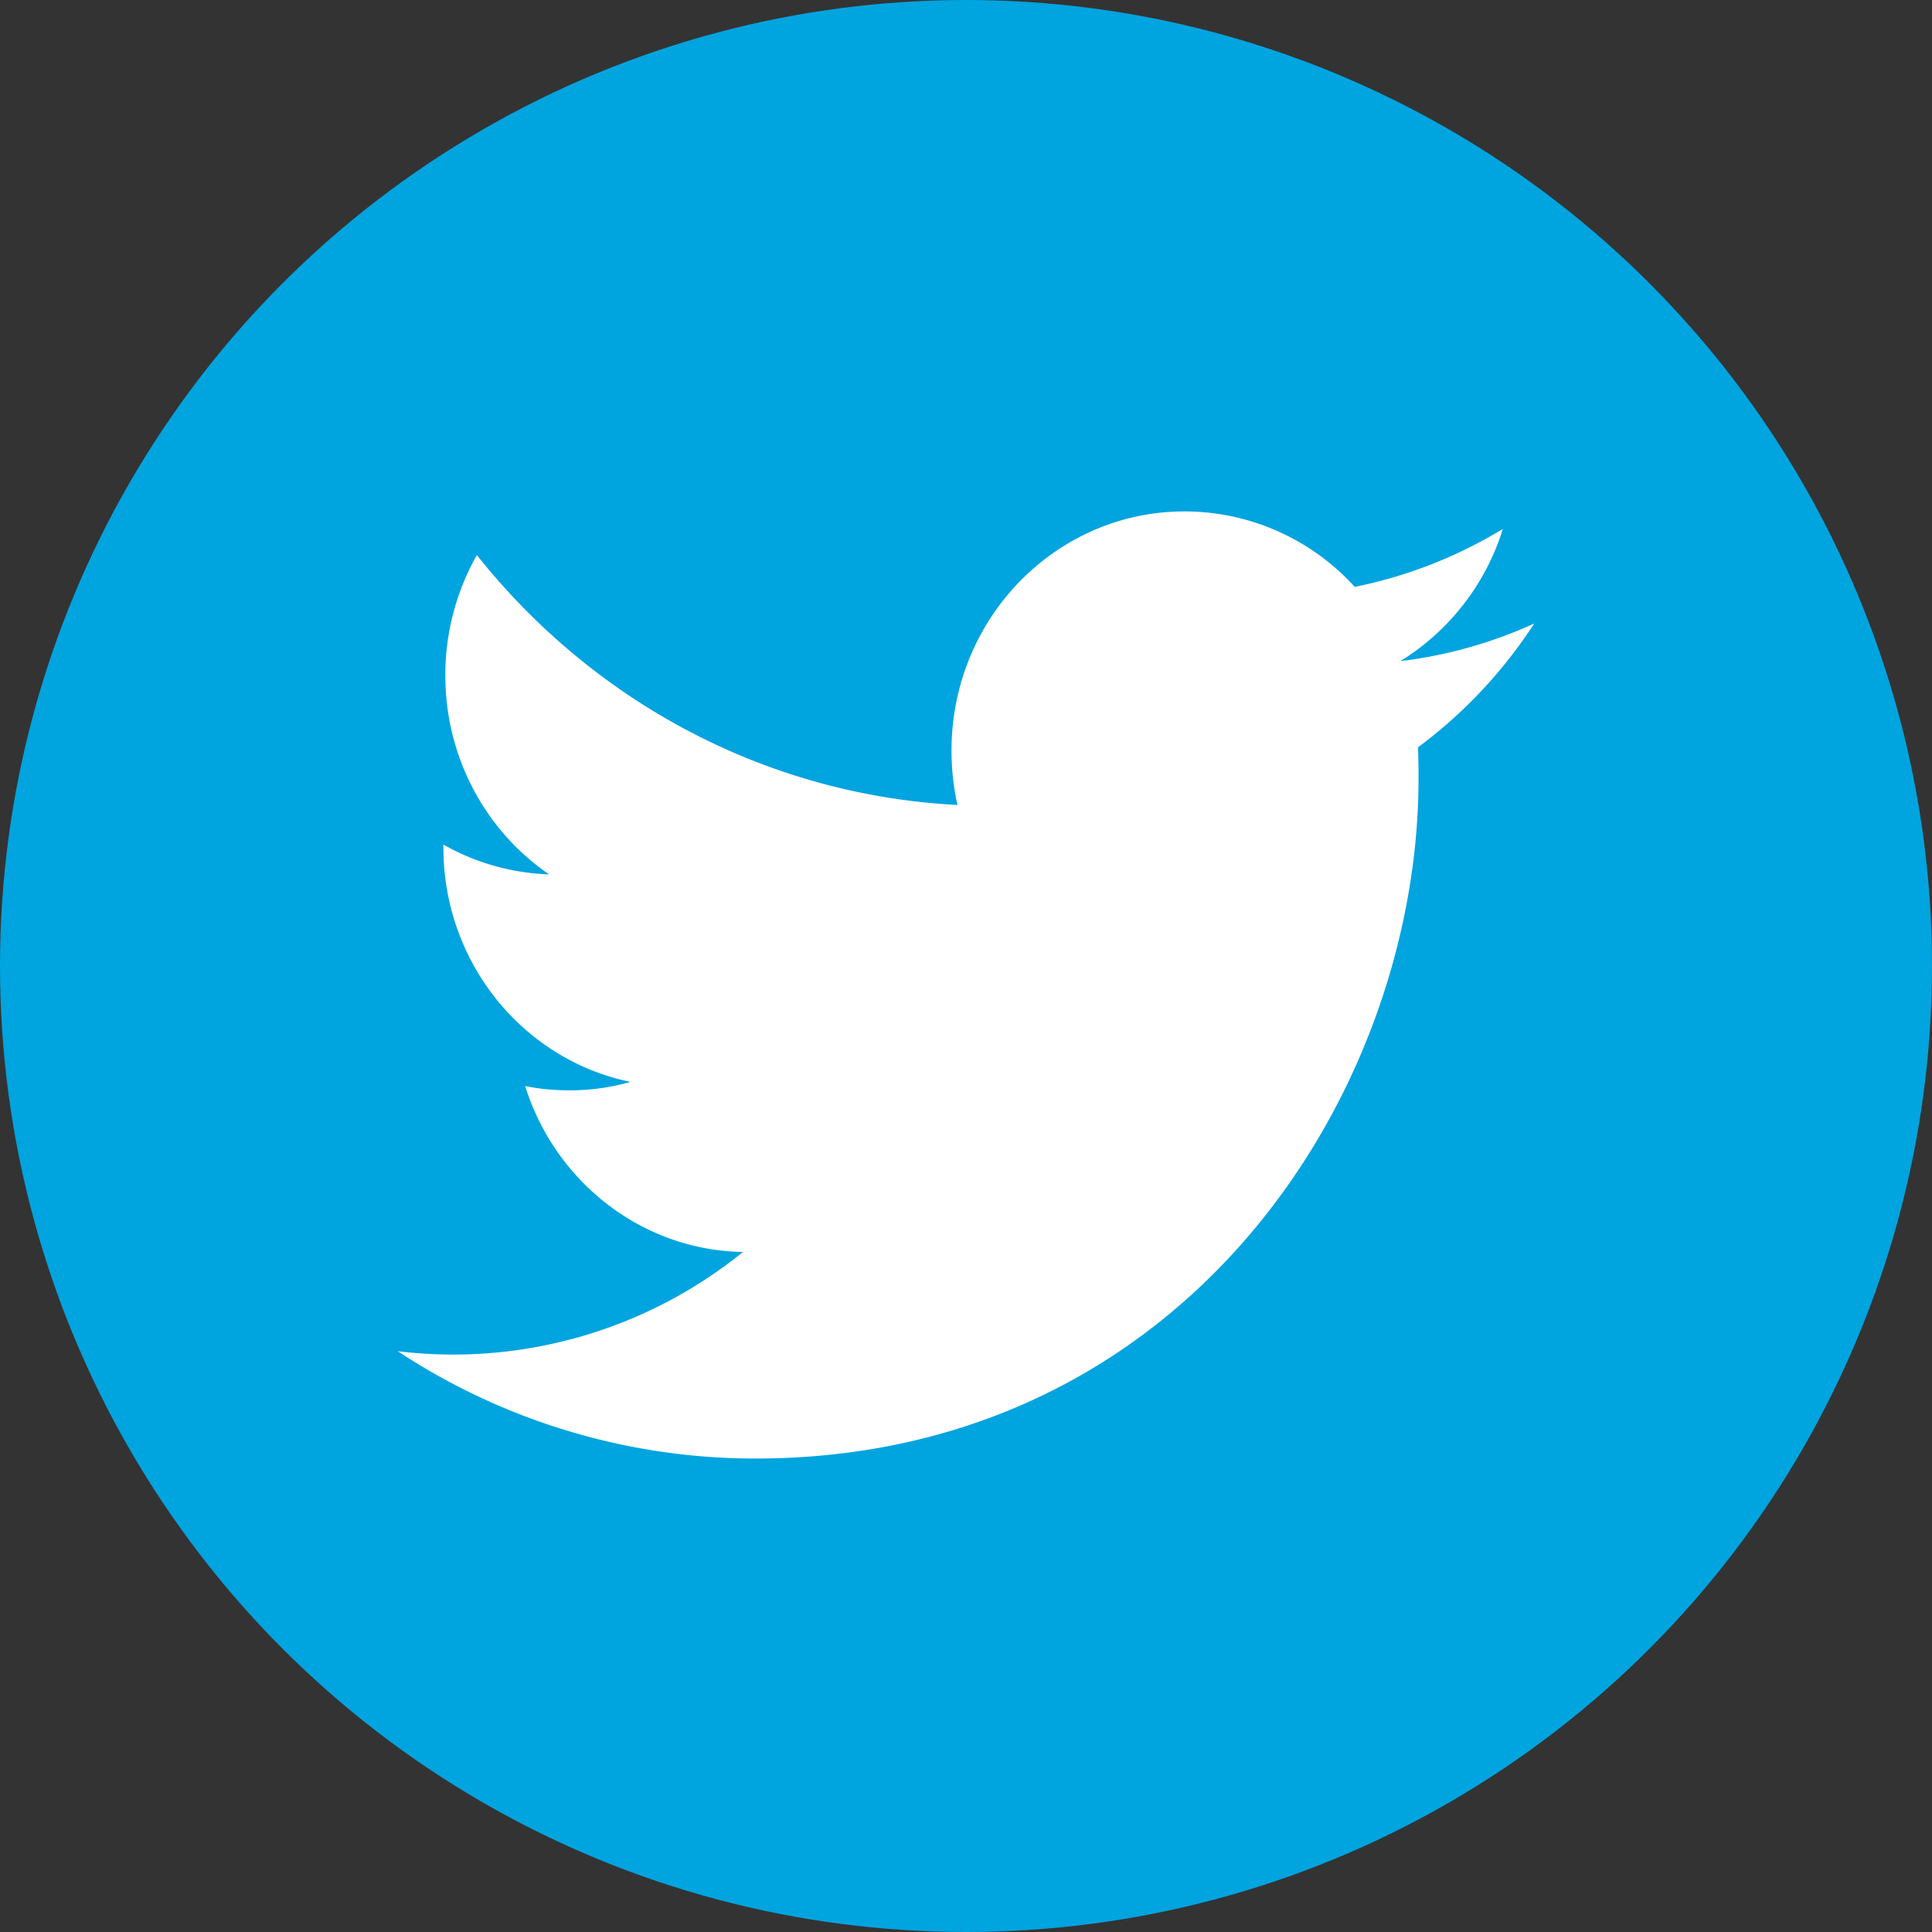
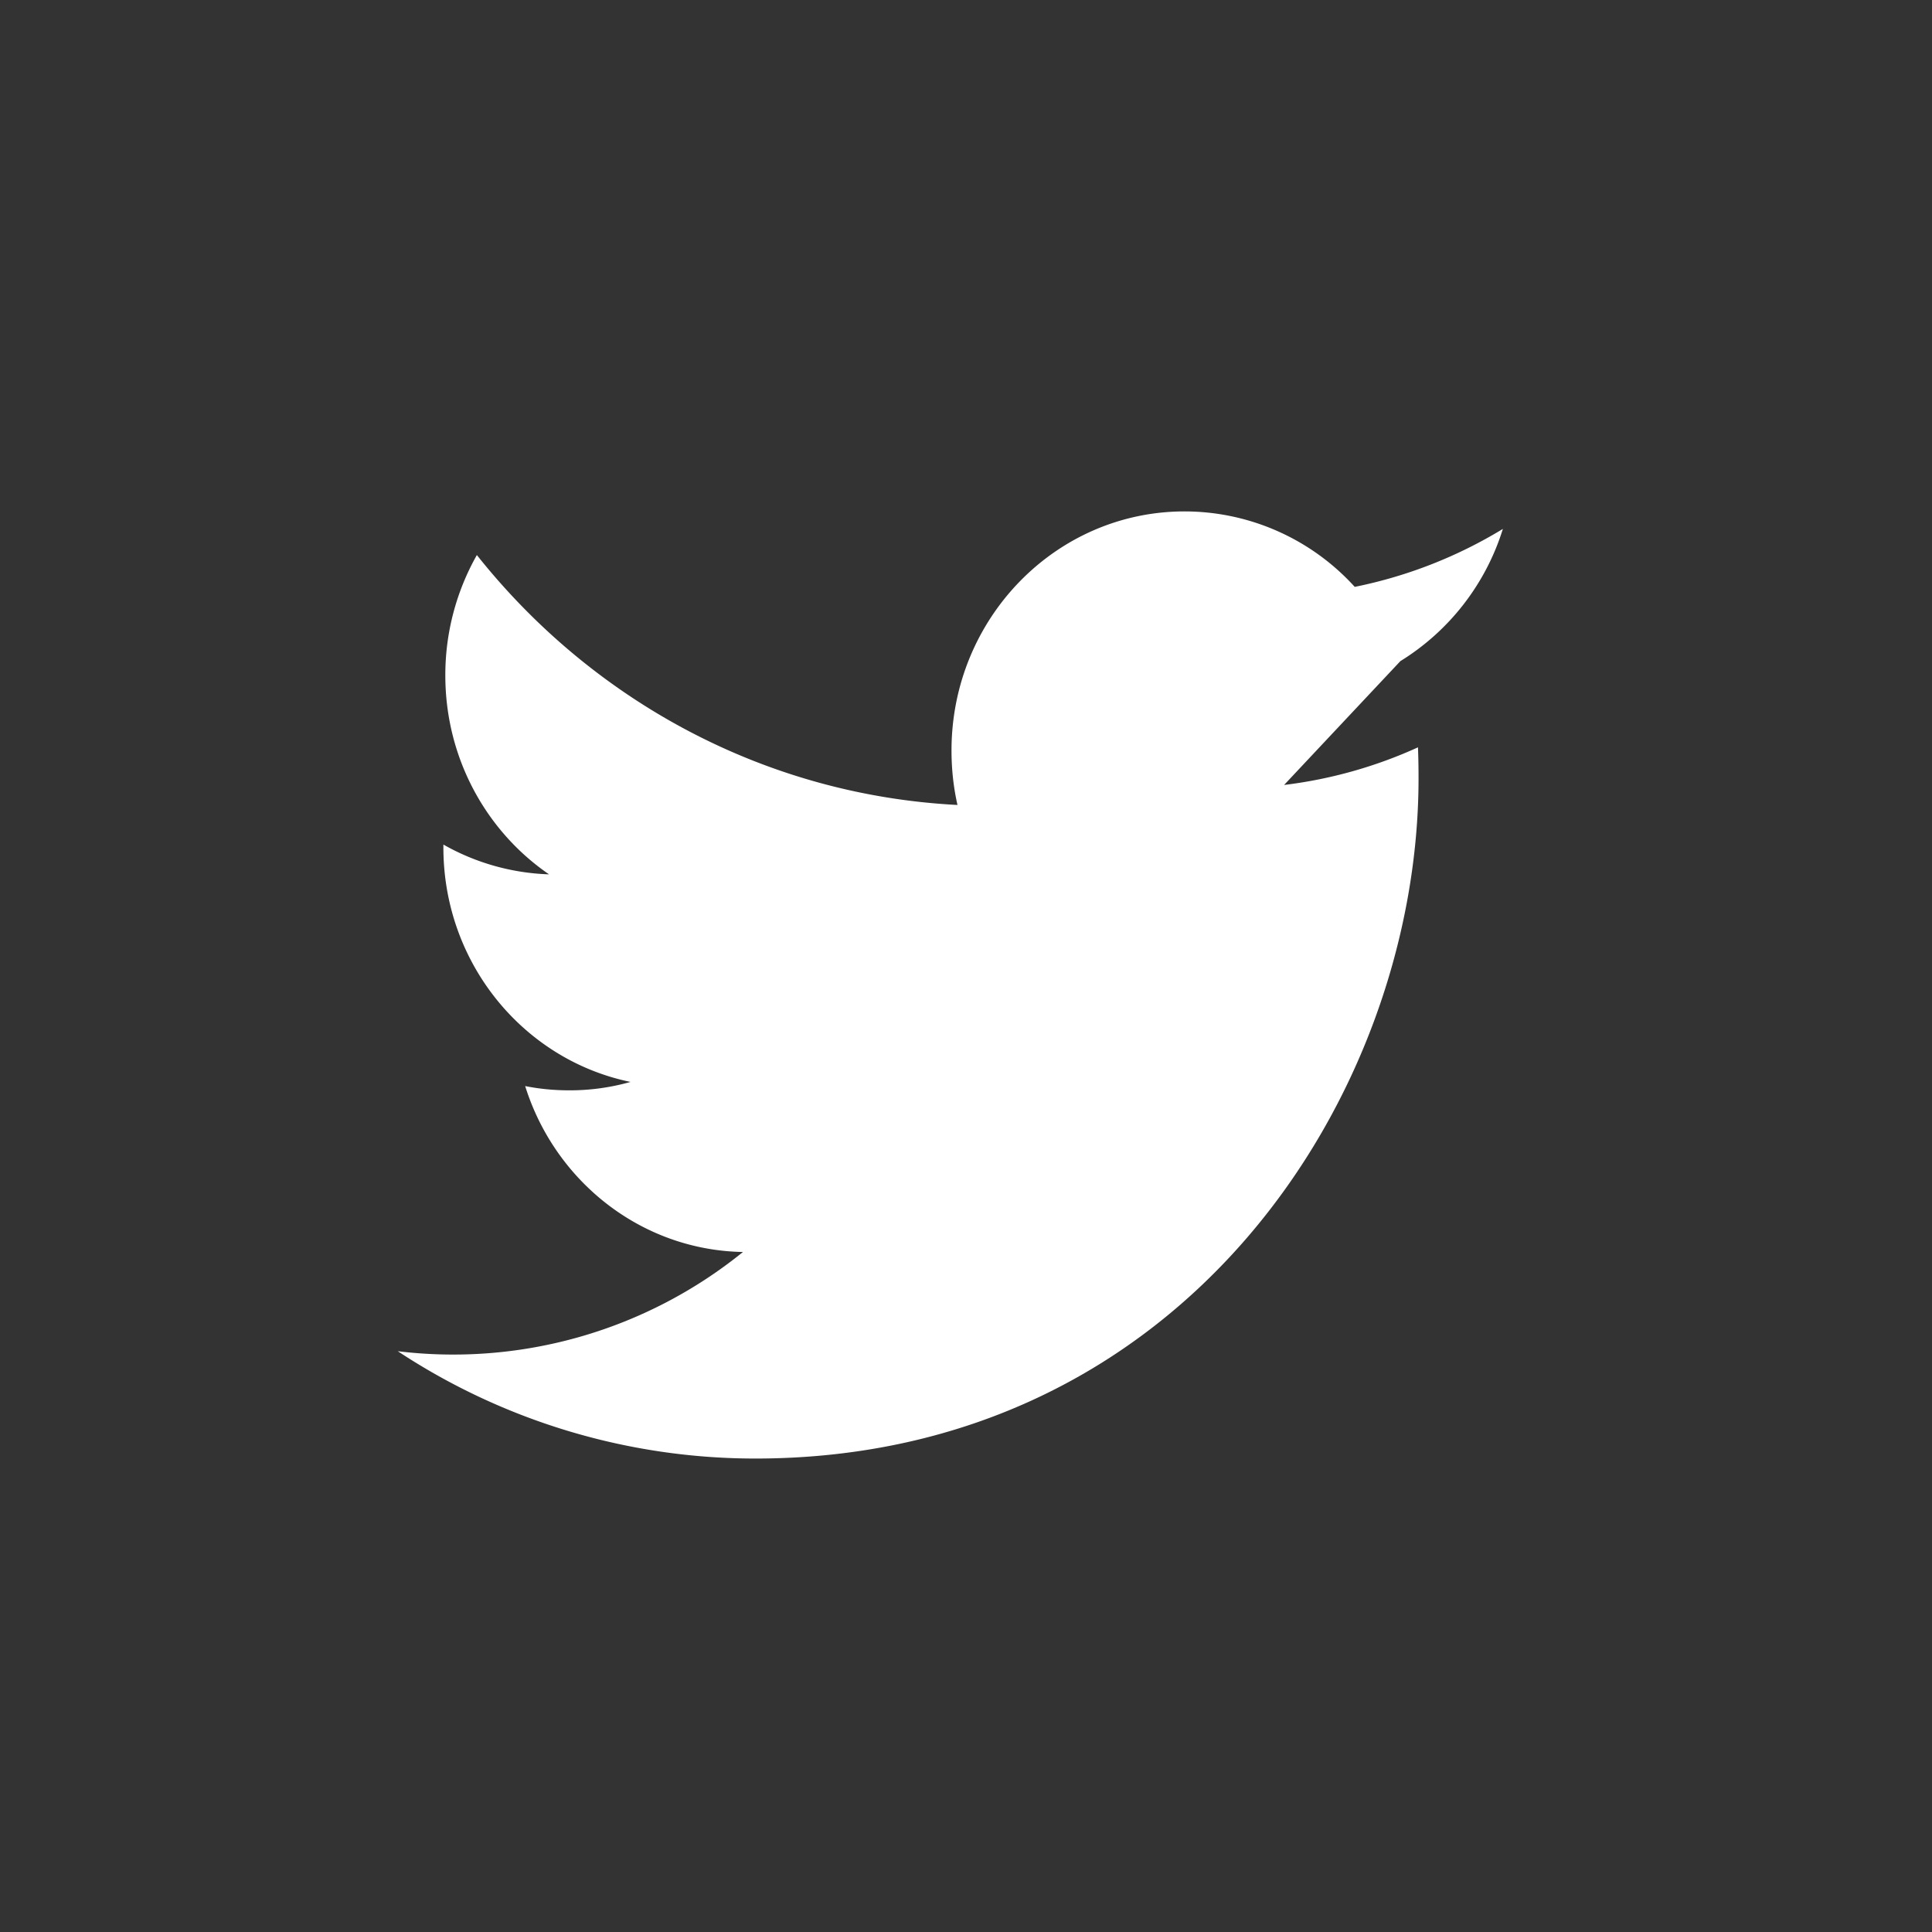
<svg xmlns="http://www.w3.org/2000/svg" width="34" height="34">
  <rect width="100%" height="100%" fill="#333333" stroke="none" />
  <g fill="none" fill-rule="evenodd">
-     <circle fill="#00A4DF" fill-rule="nonzero" cx="17" cy="17" r="17" />
-     <path d="M24.644 11.635a4.198 4.198 0 001.804-2.327 8.081 8.081 0 01-2.607 1.02A4.047 4.047 0 0020.846 9c-2.264 0-4.101 1.884-4.101 4.207 0 .33.035.65.105.959-3.41-.176-6.433-1.85-8.458-4.398a4.284 4.284 0 00-.555 2.118c0 1.459.724 2.747 1.825 3.501a4.029 4.029 0 01-1.859-.524v.051c0 2.04 1.415 3.74 3.293 4.126a3.913 3.913 0 01-1.081.148c-.265 0-.523-.025-.773-.075.523 1.671 2.037 2.888 3.833 2.92A8.102 8.102 0 017 23.779a11.424 11.424 0 006.29 1.889c7.548 0 11.674-6.41 11.674-11.971 0-.183-.003-.366-.01-.545A8.421 8.421 0 0027 10.973a8.015 8.015 0 01-2.356.662z" fill="#FFF" />
+     <path d="M24.644 11.635a4.198 4.198 0 001.804-2.327 8.081 8.081 0 01-2.607 1.02A4.047 4.047 0 0020.846 9c-2.264 0-4.101 1.884-4.101 4.207 0 .33.035.65.105.959-3.41-.176-6.433-1.85-8.458-4.398a4.284 4.284 0 00-.555 2.118c0 1.459.724 2.747 1.825 3.501a4.029 4.029 0 01-1.859-.524v.051c0 2.04 1.415 3.74 3.293 4.126a3.913 3.913 0 01-1.081.148c-.265 0-.523-.025-.773-.075.523 1.671 2.037 2.888 3.833 2.92A8.102 8.102 0 017 23.779a11.424 11.424 0 006.29 1.889c7.548 0 11.674-6.41 11.674-11.971 0-.183-.003-.366-.01-.545a8.015 8.015 0 01-2.356.662z" fill="#FFF" />
  </g>
</svg>